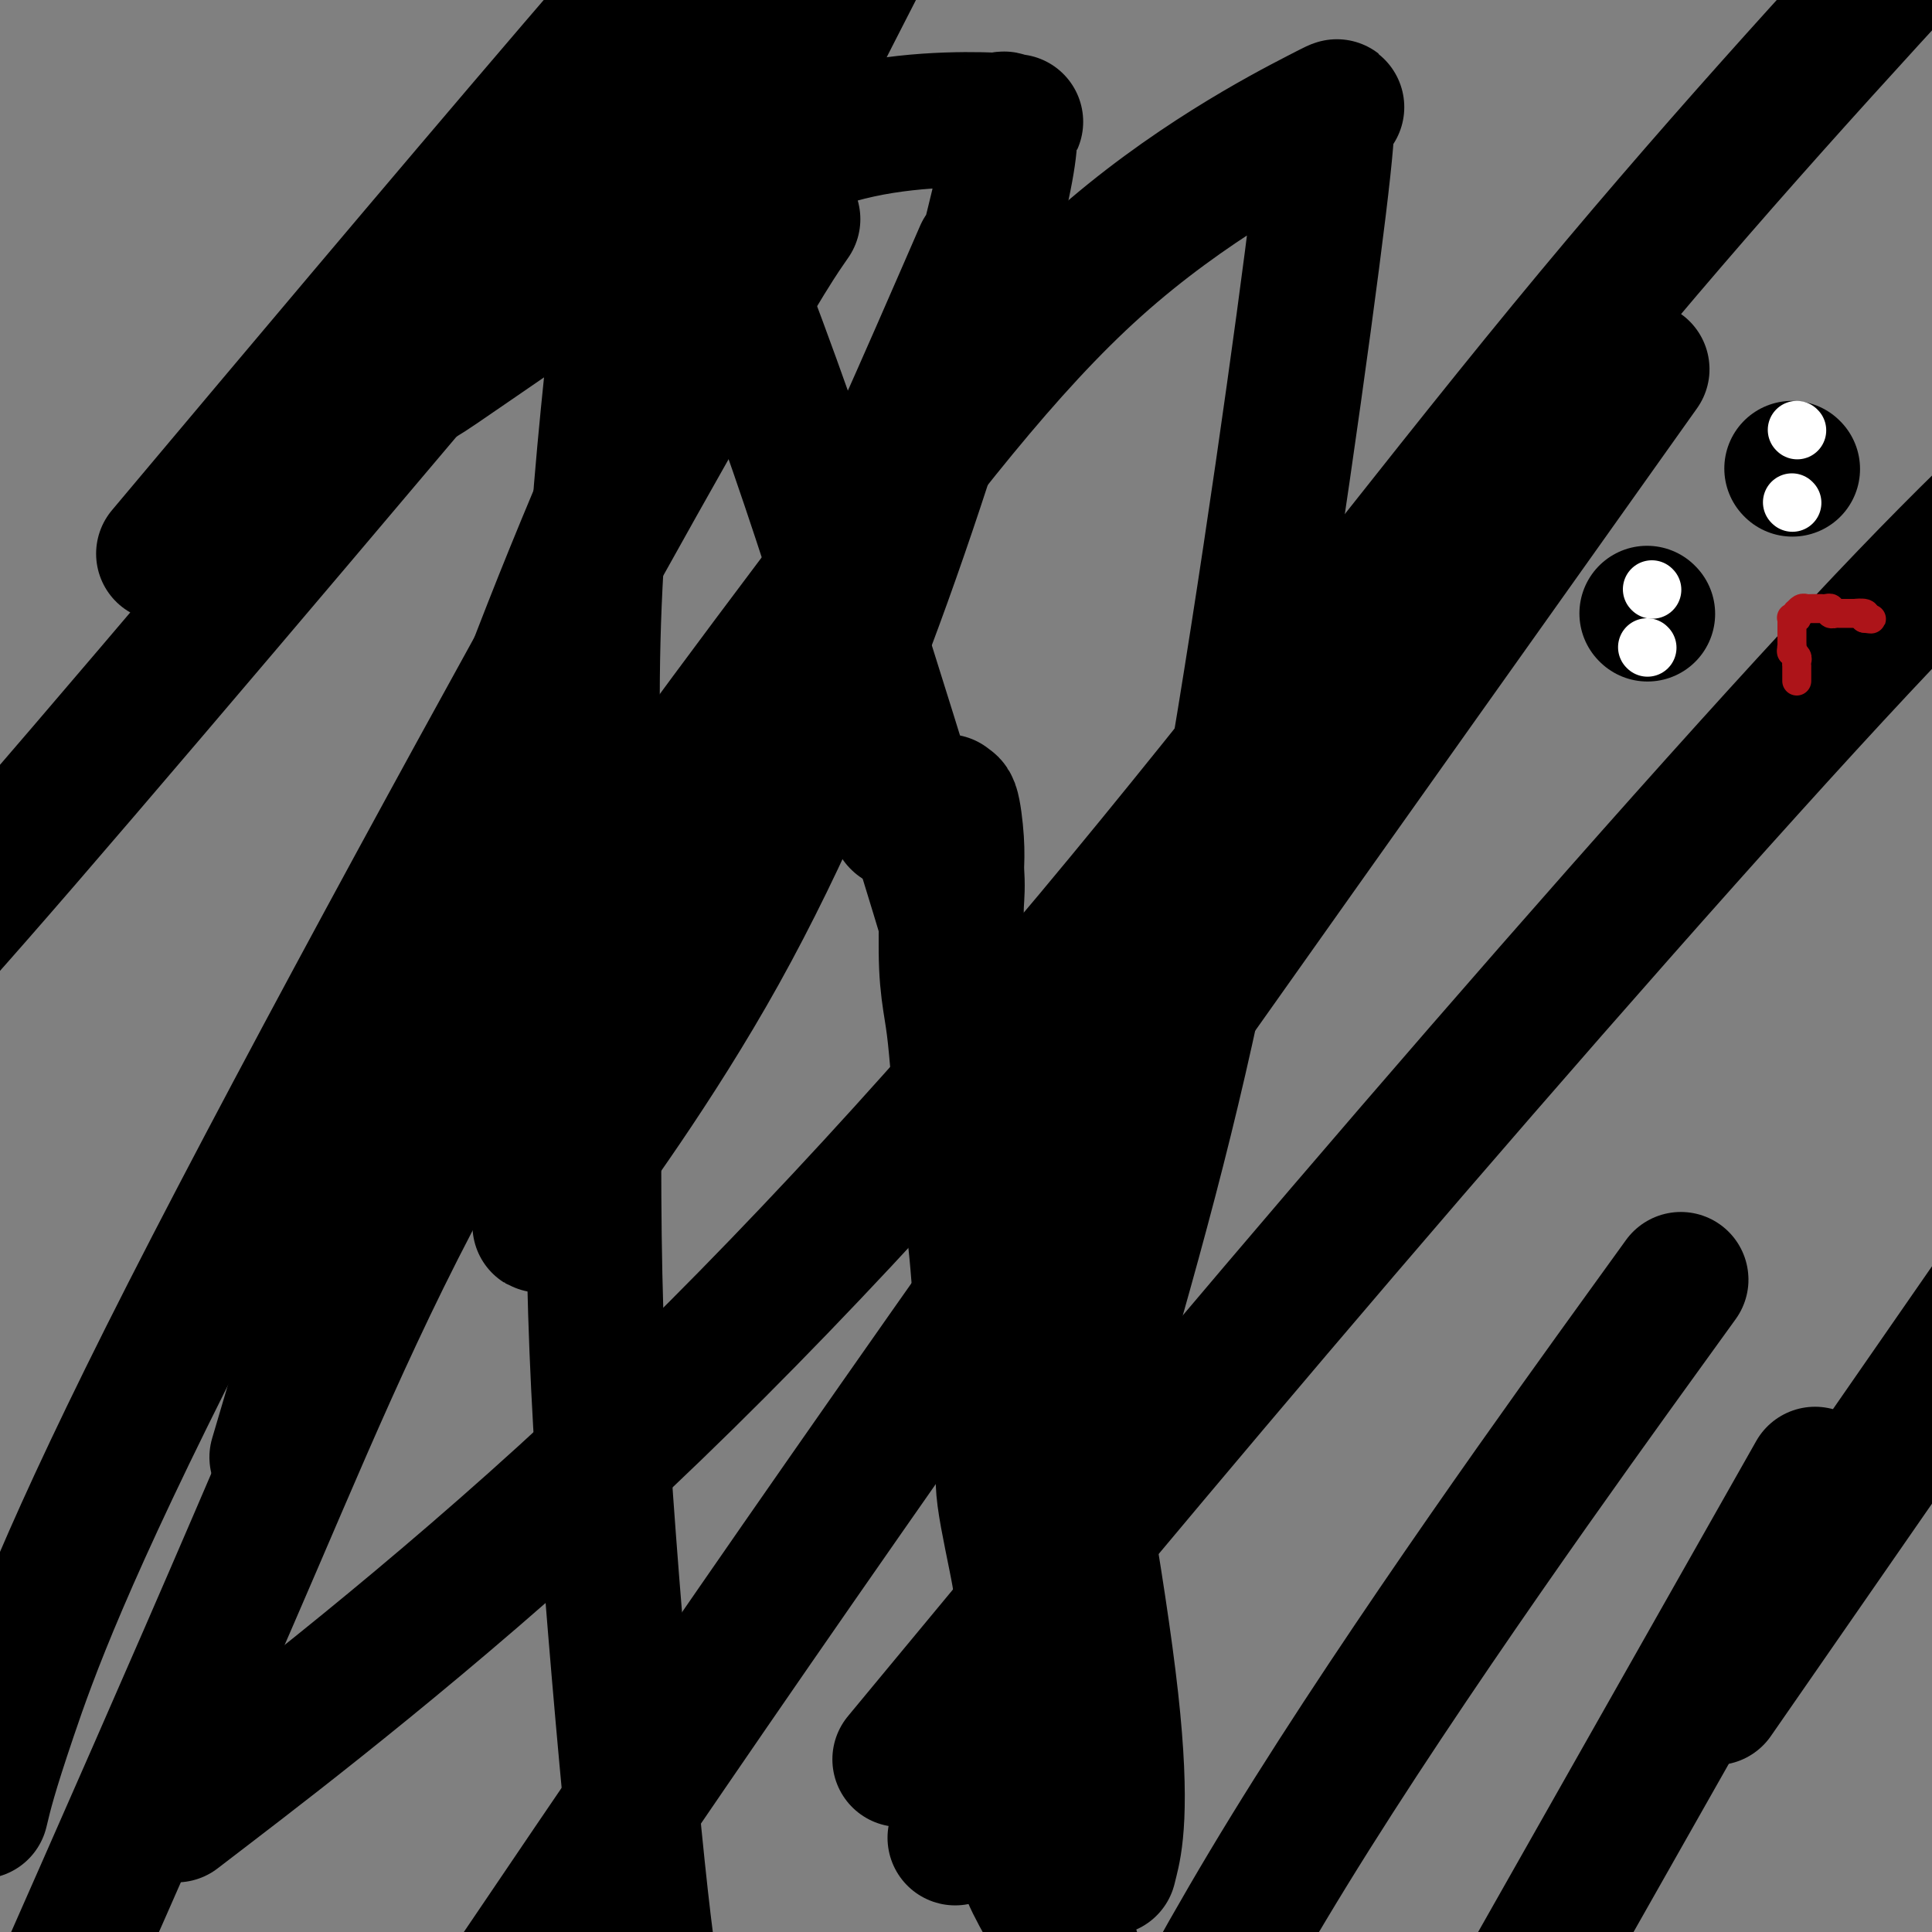
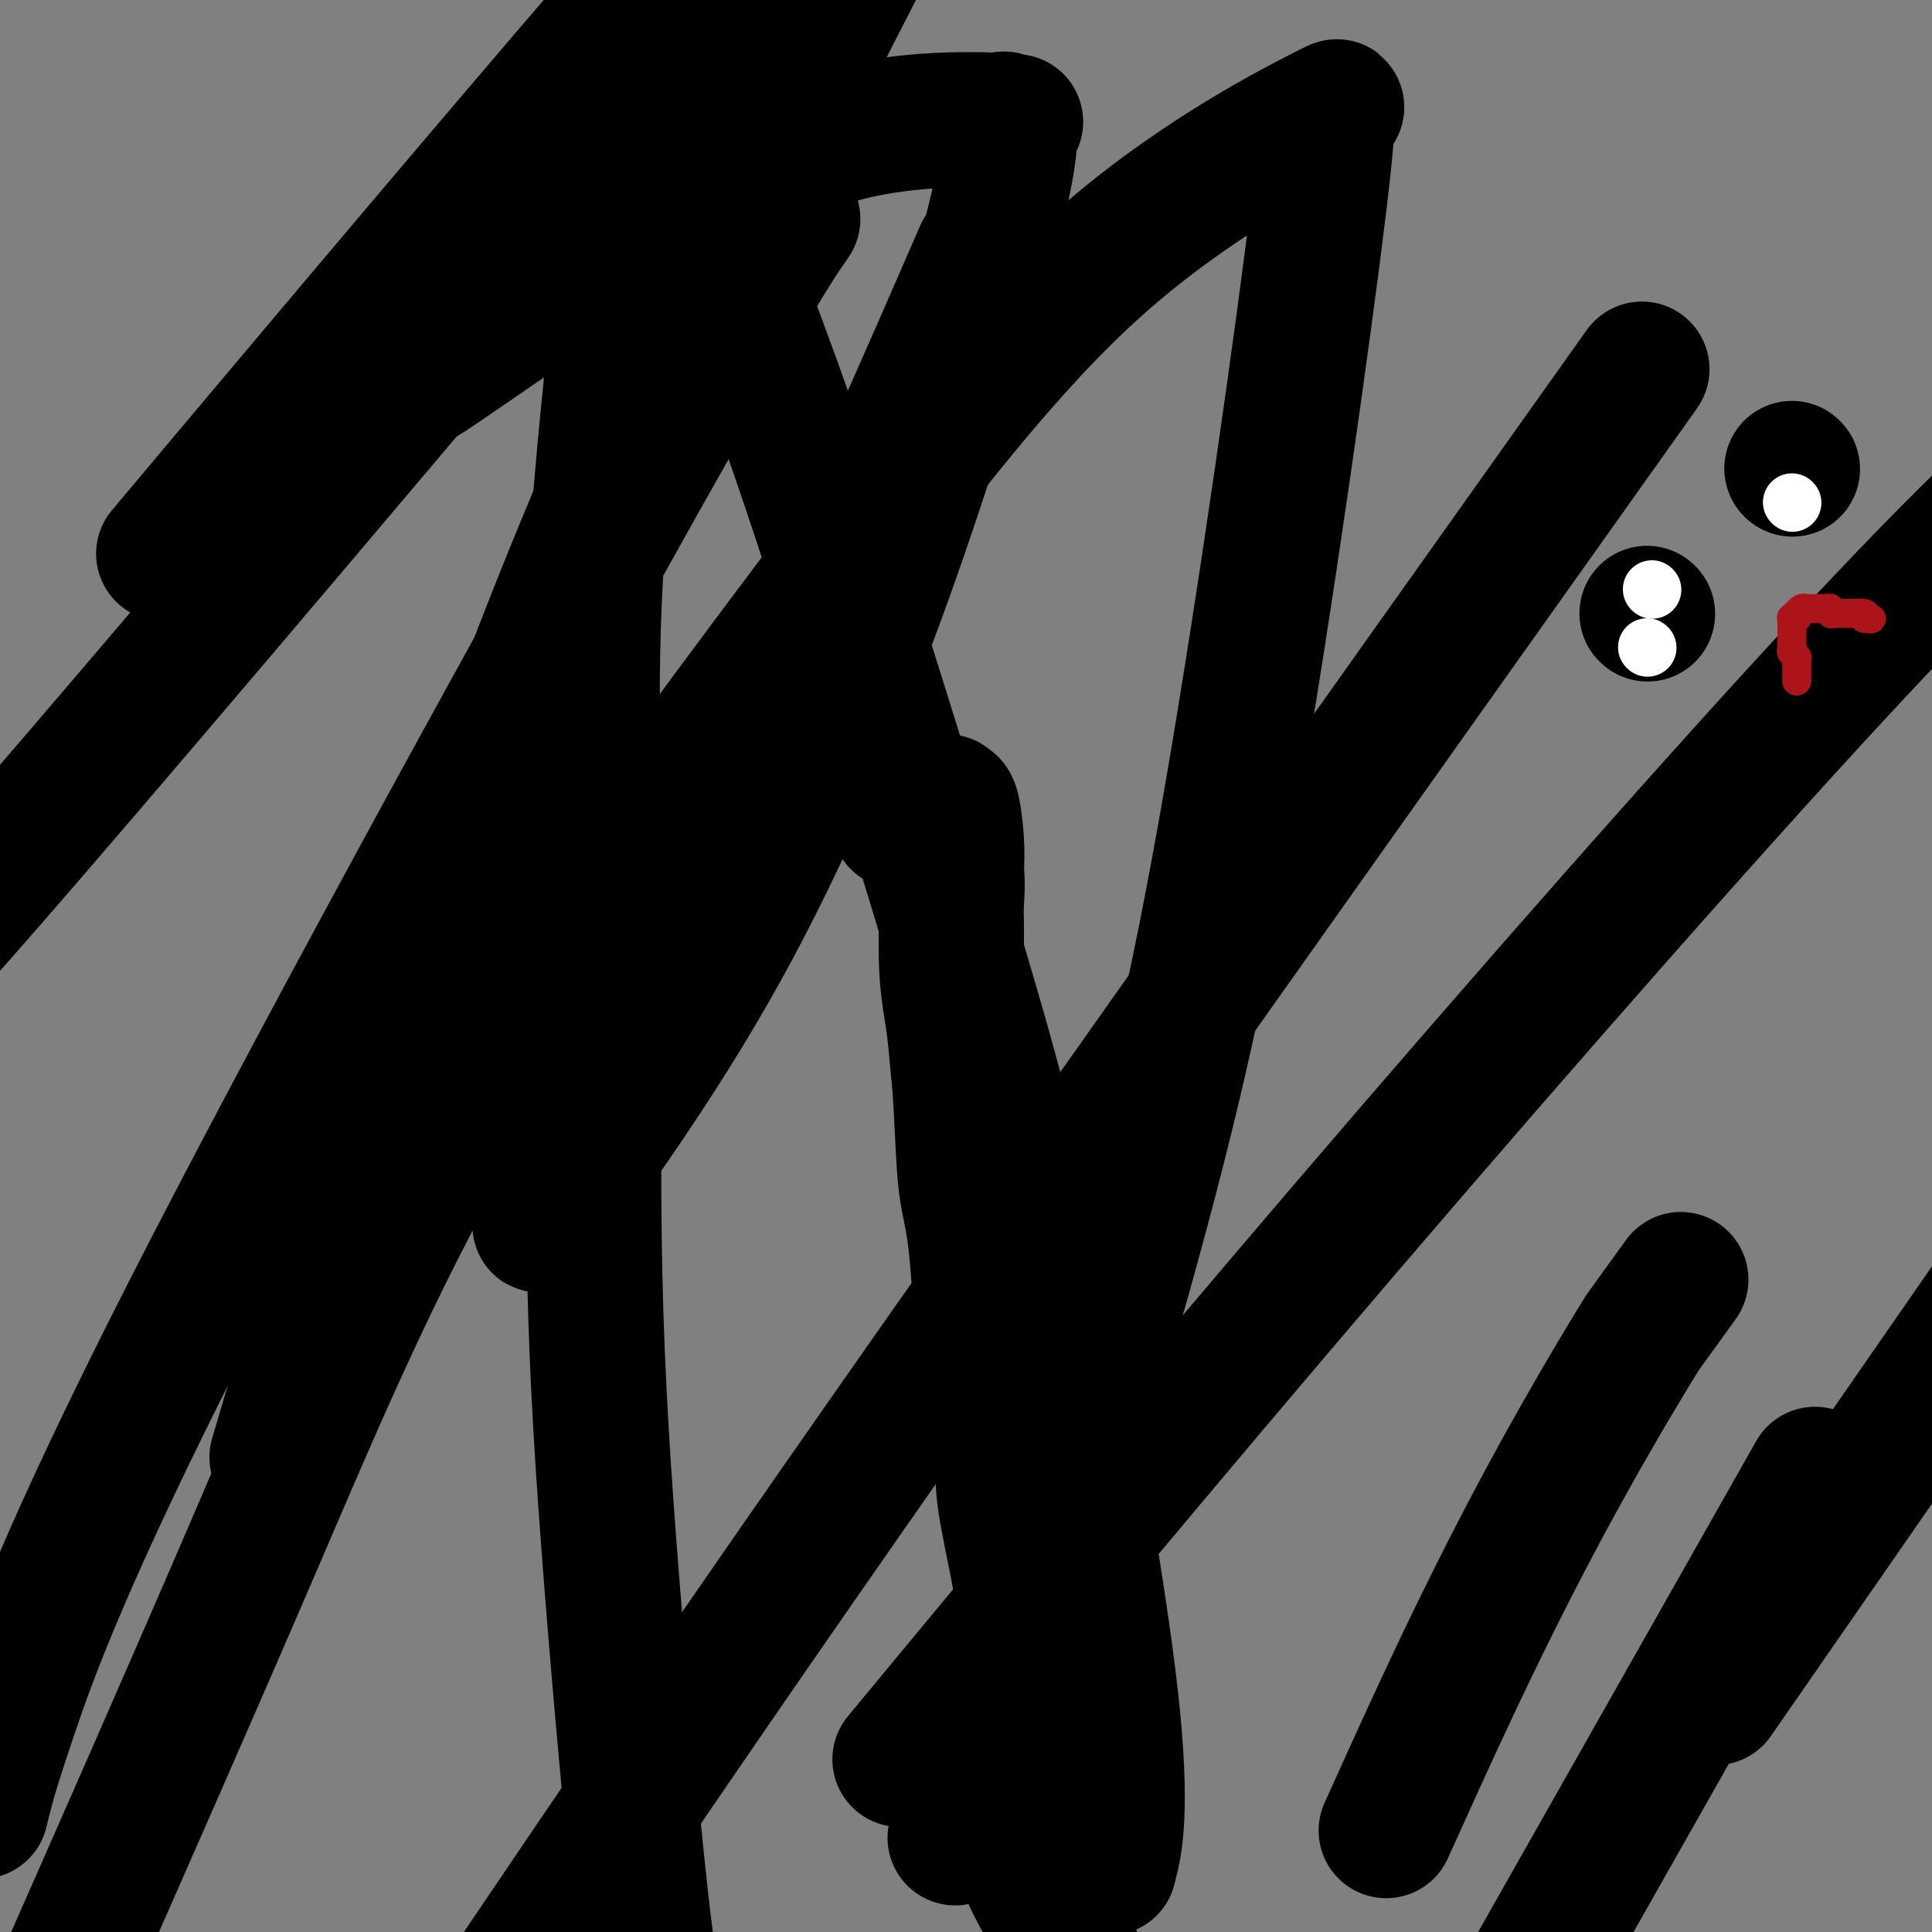
<svg xmlns="http://www.w3.org/2000/svg" viewBox="0 0 400 400" version="1.1">
  <rect x="0" y="0" width="400" height="400" fill="#808080" stroke="none" />
  <g fill="none" stroke="#000000" stroke-width="28" stroke-linecap="round" stroke-linejoin="round">
-     <path d="M132,169c0.000,0.000 0.100,0.100 0.1,0.1" />
    <path d="M186,170c0.000,0.000 0.100,0.100 0.1,0.1" />
    <path d="M218,383c-0.098,2.504 -0.196,5.007 0,0c0.196,-5.007 0.686,-17.525 1,-27c0.314,-9.475 0.454,-15.908 0,-22c-0.454,-6.092 -1.500,-11.844 -2,-17c-0.500,-5.156 -0.452,-9.715 -1,-13c-0.548,-3.285 -1.692,-5.294 -2,-6c-0.308,-0.706 0.222,-0.107 0,-2c-0.222,-1.893 -1.194,-6.278 -2,-8c-0.806,-1.722 -1.445,-0.780 -2,-4c-0.555,-3.220 -1.028,-10.600 -2,-16c-0.972,-5.400 -2.445,-8.819 -3,-13c-0.555,-4.181 -0.191,-9.126 -1,-13c-0.809,-3.874 -2.791,-6.679 -4,-11c-1.209,-4.321 -1.644,-10.160 -2,-14c-0.356,-3.840 -0.631,-5.682 -1,-8c-0.369,-2.318 -0.831,-5.111 -1,-9c-0.169,-3.889 -0.045,-8.874 0,-14c0.045,-5.126 0.012,-10.393 0,-13c-0.012,-2.607 -0.003,-2.554 0,-3c0.003,-0.446 0.001,-1.393 0,-2c-0.001,-0.607 -0.001,-0.875 0,-1c0.001,-0.125 0.003,-0.106 0,0c-0.003,0.106 -0.011,0.299 0,0c0.011,-0.299 0.042,-1.088 0,-1c-0.042,0.088 -0.155,1.055 0,1c0.155,-0.055 0.580,-1.130 1,0c0.420,1.130 0.834,4.466 1,7c0.166,2.534 0.083,4.267 0,6" />
    <path d="M198,180c0.309,3.403 0.082,5.410 0,7c-0.082,1.590 -0.019,2.762 0,4c0.019,1.238 -0.007,2.542 0,5c0.007,2.458 0.047,6.072 0,9c-0.047,2.928 -0.179,5.171 0,9c0.179,3.829 0.671,9.244 1,15c0.329,5.756 0.495,11.855 1,16c0.505,4.145 1.348,6.338 2,12c0.652,5.662 1.114,14.793 2,21c0.886,6.207 2.197,9.489 3,13c0.803,3.511 1.097,7.250 1,10c-0.097,2.750 -0.586,4.513 0,9c0.586,4.487 2.246,11.700 3,16c0.754,4.300 0.601,5.688 0,8c-0.601,2.312 -1.650,5.549 -2,9c-0.350,3.451 0.001,7.118 0,12c-0.001,4.882 -0.352,10.980 0,15c0.352,4.020 1.406,5.961 2,8c0.594,2.039 0.726,4.175 1,6c0.274,1.825 0.689,3.337 2,6c1.311,2.663 3.517,6.475 5,9c1.483,2.525 2.241,3.762 3,5" />
    <path d="M230,385c-0.361,1.463 -0.721,2.926 0,0c0.721,-2.926 2.524,-10.240 0,-33c-2.524,-22.760 -9.375,-60.965 -15,-88c-5.625,-27.035 -10.025,-42.898 -16,-63c-5.975,-20.102 -13.524,-44.442 -20,-65c-6.476,-20.558 -11.879,-37.332 -19,-57c-7.121,-19.668 -15.959,-42.228 -20,-52c-4.041,-9.772 -3.285,-6.756 -3,-6c0.285,0.756 0.100,-0.749 0,-2c-0.100,-1.251 -0.114,-2.250 -1,0c-0.886,2.250 -2.646,7.748 -4,15c-1.354,7.252 -2.304,16.259 -4,32c-1.696,15.741 -4.138,38.217 -5,59c-0.862,20.783 -0.145,39.873 0,62c0.145,22.127 -0.281,47.292 0,69c0.281,21.708 1.268,39.960 3,63c1.732,23.040 4.209,50.869 6,68c1.791,17.131 2.895,23.566 4,30" />
    <path d="M201,370c-2.814,9.093 -5.628,18.187 0,0c5.628,-18.187 19.699,-63.653 30,-100c10.301,-36.347 16.834,-63.575 24,-105c7.166,-41.425 14.967,-97.046 18,-122c3.033,-24.954 1.298,-19.240 0,-17c-1.298,2.240 -2.157,1.006 0,-1c2.157,-2.006 7.332,-4.783 0,-1c-7.332,3.783 -27.169,14.127 -46,31c-18.831,16.873 -36.656,40.275 -59,70c-22.344,29.725 -49.208,65.772 -69,99c-19.792,33.228 -32.512,63.637 -46,95c-13.488,31.363 -27.744,63.682 -42,96" />
    <path d="M62,286c-4.022,13.622 -8.044,27.244 0,0c8.044,-27.244 28.156,-95.356 52,-156c23.844,-60.644 51.422,-113.822 79,-167" />
    <path d="M200,60c2.895,-6.652 5.789,-13.305 0,0c-5.789,13.305 -20.263,46.566 -37,82c-16.737,35.434 -35.737,73.040 -44,91c-8.263,17.960 -5.789,16.275 -5,16c0.789,-0.275 -0.106,0.860 0,1c0.106,0.140 1.214,-0.714 0,1c-1.214,1.714 -4.750,5.996 1,-2c5.750,-7.996 20.785,-28.268 34,-52c13.215,-23.732 24.611,-50.922 34,-77c9.389,-26.078 16.773,-51.044 21,-67c4.227,-15.956 5.298,-22.903 5,-26c-0.298,-3.097 -1.967,-2.343 -1,-2c0.967,0.343 4.568,0.274 0,0c-4.568,-0.274 -17.305,-0.754 -30,2c-12.695,2.754 -25.347,8.740 -42,19c-16.653,10.260 -37.307,24.794 -45,30c-7.693,5.206 -2.426,1.086 -1,0c1.426,-1.086 -0.989,0.864 -1,0c-0.011,-0.864 2.382,-4.540 6,-8c3.618,-3.460 8.462,-6.703 20,-19c11.538,-12.297 29.769,-33.649 48,-55" />
    <path d="M112,48c11.022,-13.067 22.044,-26.133 0,0c-22.044,26.133 -77.156,91.467 -107,126c-29.844,34.533 -34.422,38.267 -39,42" />
    <path d="M42,105c-7.022,8.356 -14.044,16.711 0,0c14.044,-16.711 49.156,-58.489 77,-91c27.844,-32.511 48.422,-55.756 69,-79" />
    <path d="M163,47c0.978,-1.419 1.955,-2.839 0,0c-1.955,2.839 -6.844,9.936 -31,53c-24.156,43.064 -67.581,122.094 -93,172c-25.419,49.906 -32.834,70.687 -37,83c-4.166,12.313 -5.083,16.156 -6,20" />
-     <path d="M44,370c-6.474,4.963 -12.947,9.927 0,0c12.947,-9.927 45.316,-34.743 79,-66c33.684,-31.257 68.684,-68.954 103,-110c34.316,-41.046 67.947,-85.442 98,-122c30.053,-36.558 56.526,-65.279 83,-94" />
    <path d="M331,89c7.744,-10.893 15.488,-21.786 0,0c-15.488,21.786 -54.208,76.250 -88,124c-33.792,47.750 -62.655,88.786 -87,124c-24.345,35.214 -44.173,64.607 -64,94" />
    <path d="M194,355c-6.643,8.024 -13.286,16.048 0,0c13.286,-16.048 46.500,-56.167 84,-100c37.500,-43.833 79.286,-91.381 107,-121c27.714,-29.619 41.357,-41.310 55,-53" />
-     <path d="M340,276c6.933,-9.600 13.867,-19.200 0,0c-13.867,19.200 -48.533,67.200 -73,107c-24.467,39.800 -38.733,71.400 -53,103" />
+     <path d="M340,276c6.933,-9.600 13.867,-19.200 0,0c-24.467,39.800 -38.733,71.400 -53,103" />
    <path d="M361,343c-5.083,7.333 -10.167,14.667 0,0c10.167,-14.667 35.583,-51.333 61,-88" />
    <path d="M368,319c6.750,-11.917 13.500,-23.833 0,0c-13.500,23.833 -47.250,83.417 -81,143" />
    <path d="M371,97c0.000,0.000 0.100,0.100 0.1,0.1" />
    <path d="M341,127c0.000,0.000 0.100,0.100 0.1,0.1" />
  </g>
  <g fill="none" stroke="#AD1419" stroke-width="6" stroke-linecap="round" stroke-linejoin="round">
    <path d="M372,141c-0.000,-0.341 -0.000,-0.683 0,-1c0.000,-0.317 0.001,-0.610 0,-1c-0.001,-0.390 -0.004,-0.879 0,-1c0.004,-0.121 0.015,0.125 0,0c-0.015,-0.125 -0.056,-0.621 0,-1c0.056,-0.379 0.207,-0.640 0,-1c-0.207,-0.360 -0.774,-0.817 -1,-1c-0.226,-0.183 -0.113,-0.091 0,0" />
    <path d="M371,135c-0.155,-1.110 -0.041,-0.885 0,-1c0.041,-0.115 0.011,-0.570 0,-1c-0.011,-0.430 -0.003,-0.836 0,-1c0.003,-0.164 0.001,-0.085 0,0c-0.001,0.085 0.000,0.177 0,0c-0.000,-0.177 -0.001,-0.622 0,-1c0.001,-0.378 0.004,-0.689 0,-1c-0.004,-0.311 -0.015,-0.623 0,-1c0.015,-0.377 0.057,-0.819 0,-1c-0.057,-0.181 -0.212,-0.100 0,0c0.212,0.100 0.792,0.219 1,0c0.208,-0.219 0.045,-0.777 0,-1c-0.045,-0.223 0.030,-0.112 0,0c-0.030,0.112 -0.163,0.226 0,0c0.163,-0.226 0.622,-0.793 1,-1c0.378,-0.207 0.675,-0.056 1,0c0.325,0.056 0.678,0.015 1,0c0.322,-0.015 0.612,-0.005 1,0c0.388,0.005 0.874,0.005 1,0c0.126,-0.005 -0.106,-0.015 0,0c0.106,0.015 0.551,0.057 1,0c0.449,-0.057 0.903,-0.211 1,0c0.097,0.211 -0.162,0.789 0,1c0.162,0.211 0.744,0.056 1,0c0.256,-0.056 0.185,-0.012 1,0c0.815,0.012 2.518,-0.007 3,0c0.482,0.007 -0.255,0.040 0,0c0.255,-0.040 1.501,-0.154 2,0c0.499,0.154 0.249,0.577 0,1" />
    <path d="M386,128c2.238,0.310 1.333,0.083 1,0c-0.333,-0.083 -0.095,-0.024 0,0c0.095,0.024 0.048,0.012 0,0" />
  </g>
  <g fill="none" stroke="#FFFFFF" stroke-width="12" stroke-linecap="round" stroke-linejoin="round">
-     <path d="M372,89c0.000,0.000 0.100,0.100 0.1,0.1" />
    <path d="M342,122c0.000,0.000 0.100,0.100 0.1,0.1" />
    <path d="M341,134c0.000,0.000 0.100,0.100 0.1,0.1" />
    <path d="M371,104c0.000,0.000 0.100,0.100 0.1,0.1" />
  </g>
</svg>